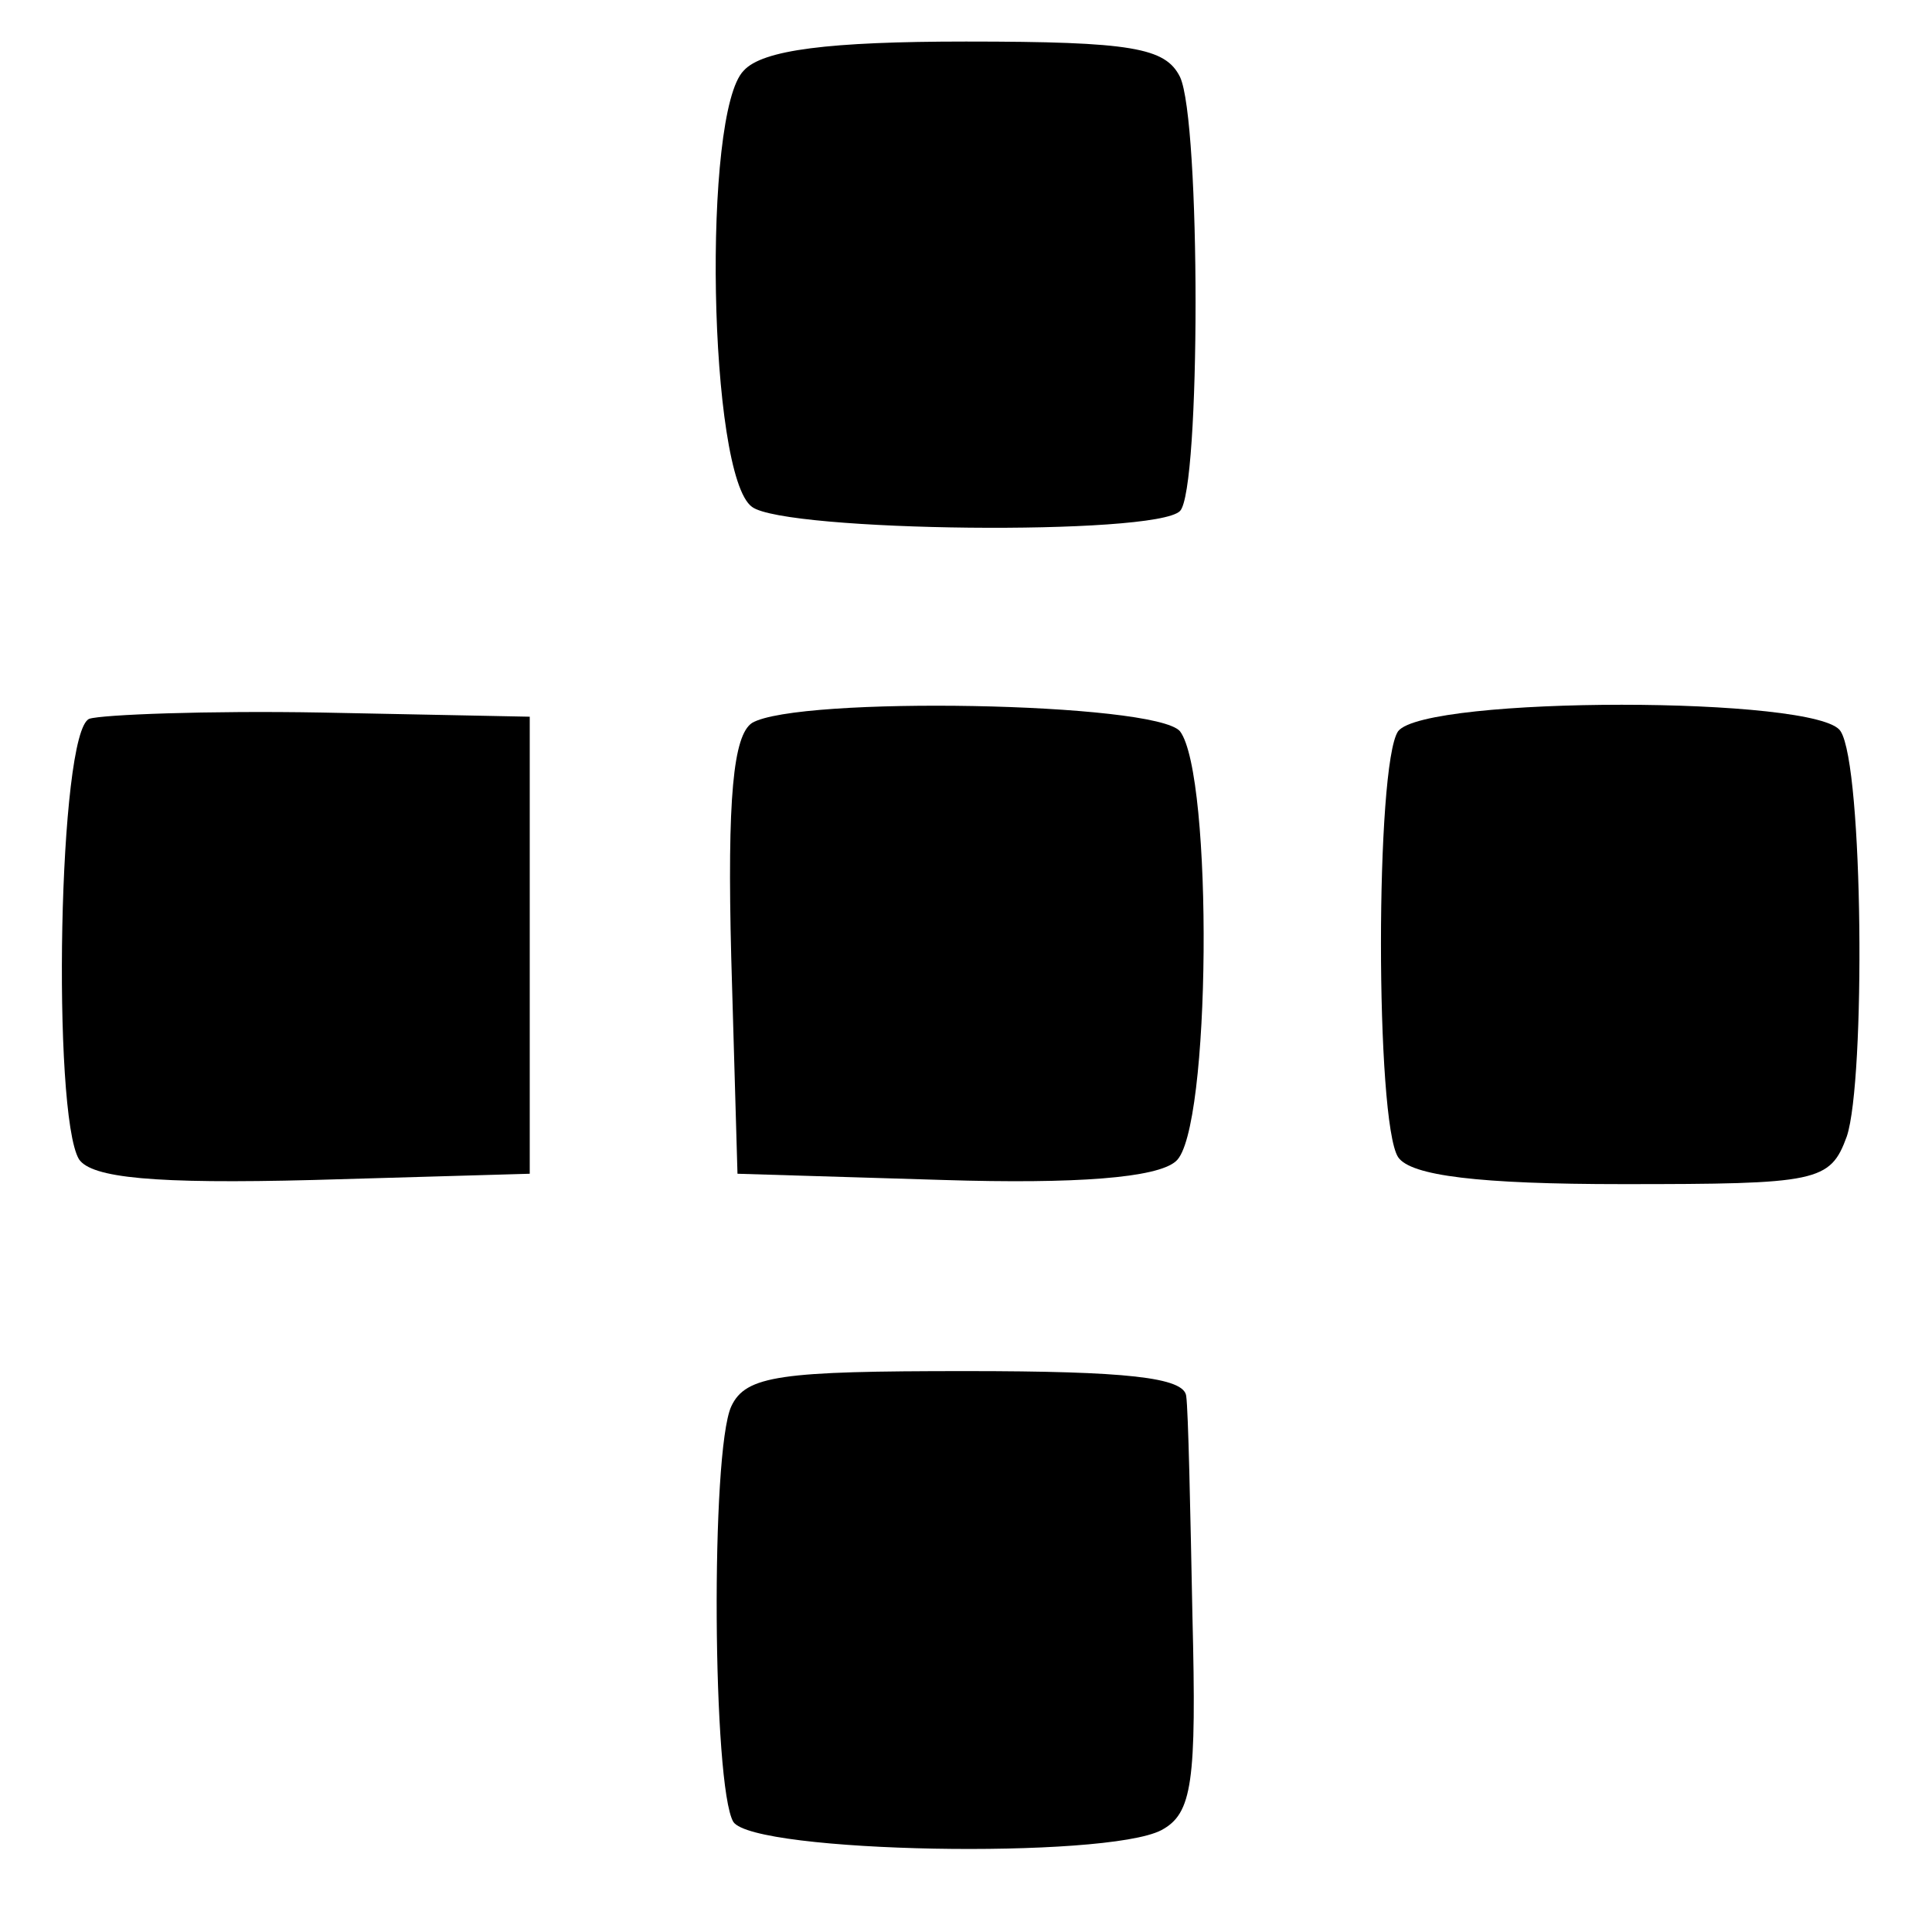
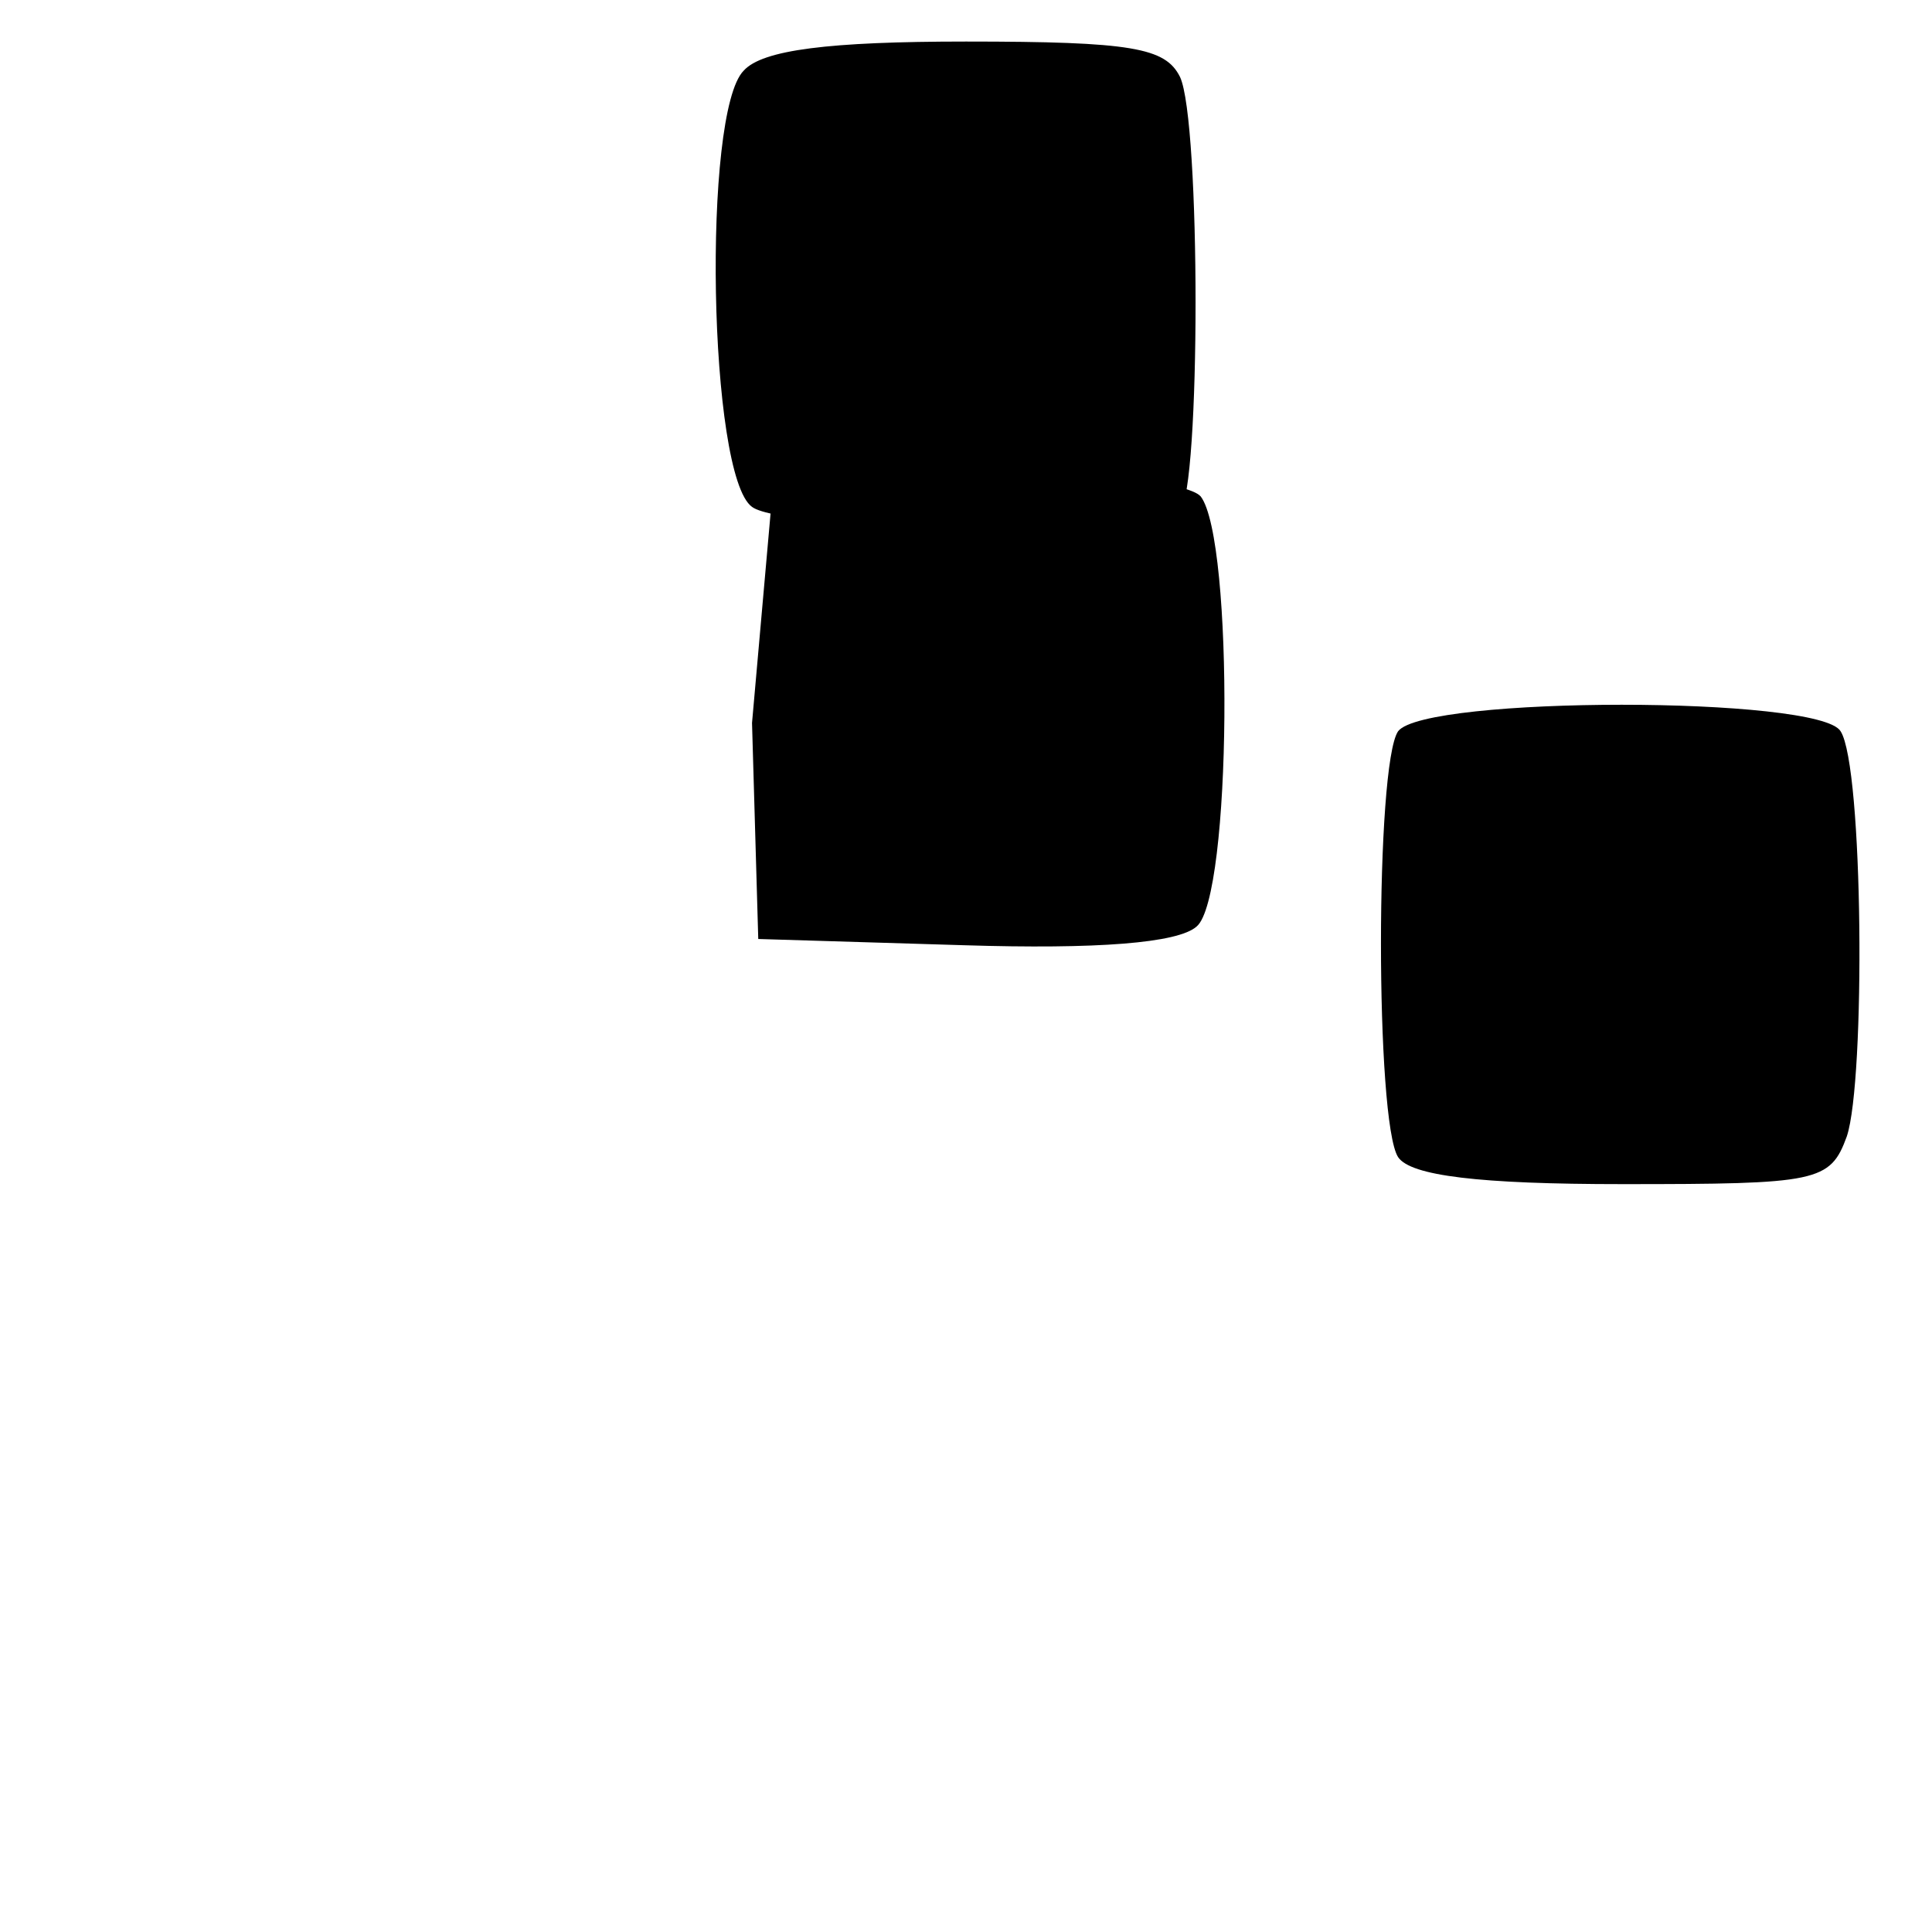
<svg xmlns="http://www.w3.org/2000/svg" version="1.0" width="93pt" height="93pt" viewBox="0 0 93 93" preserveAspectRatio="xMidYMid meet">
  <g transform="translate(0,93) scale(0.1,-0.1)" fill="#000000" stroke="none">
    <path d="M358 896 c-20 -20 -17 -195 4 -210 16 -12 194 -14 206 -2 10 10 10 188 0 209 -7 14 -23 17 -103 17 -66 0 -98 -4 -107 -14z" />
-     <path d="M43 584 c-15 -6 -18 -190 -5 -212 6 -9 36 -12 113 -10 l104 3 0 110 0 110 -100 2 c-55 1 -106 -1 -112 -3z" />
-     <path d="M362 582 c-9 -6 -12 -36 -10 -113 l3 -104 99 -3 c64 -2 103 1 112 9 17 14 18 186 2 207 -12 14 -184 17 -206 4z" />
+     <path d="M362 582 l3 -104 99 -3 c64 -2 103 1 112 9 17 14 18 186 2 207 -12 14 -184 17 -206 4z" />
    <path d="M673 578 c-11 -16 -11 -188 0 -205 6 -9 39 -13 108 -13 94 0 100 1 108 23 9 27 8 178 -3 195 -10 17 -200 17 -213 0z" />
-     <path d="M352 253 c-10 -22 -9 -183 1 -200 10 -15 179 -18 206 -4 15 8 17 23 15 103 -1 51 -2 99 -3 106 -1 9 -29 12 -106 12 -89 0 -106 -2 -113 -17z" />
  </g>
</svg>